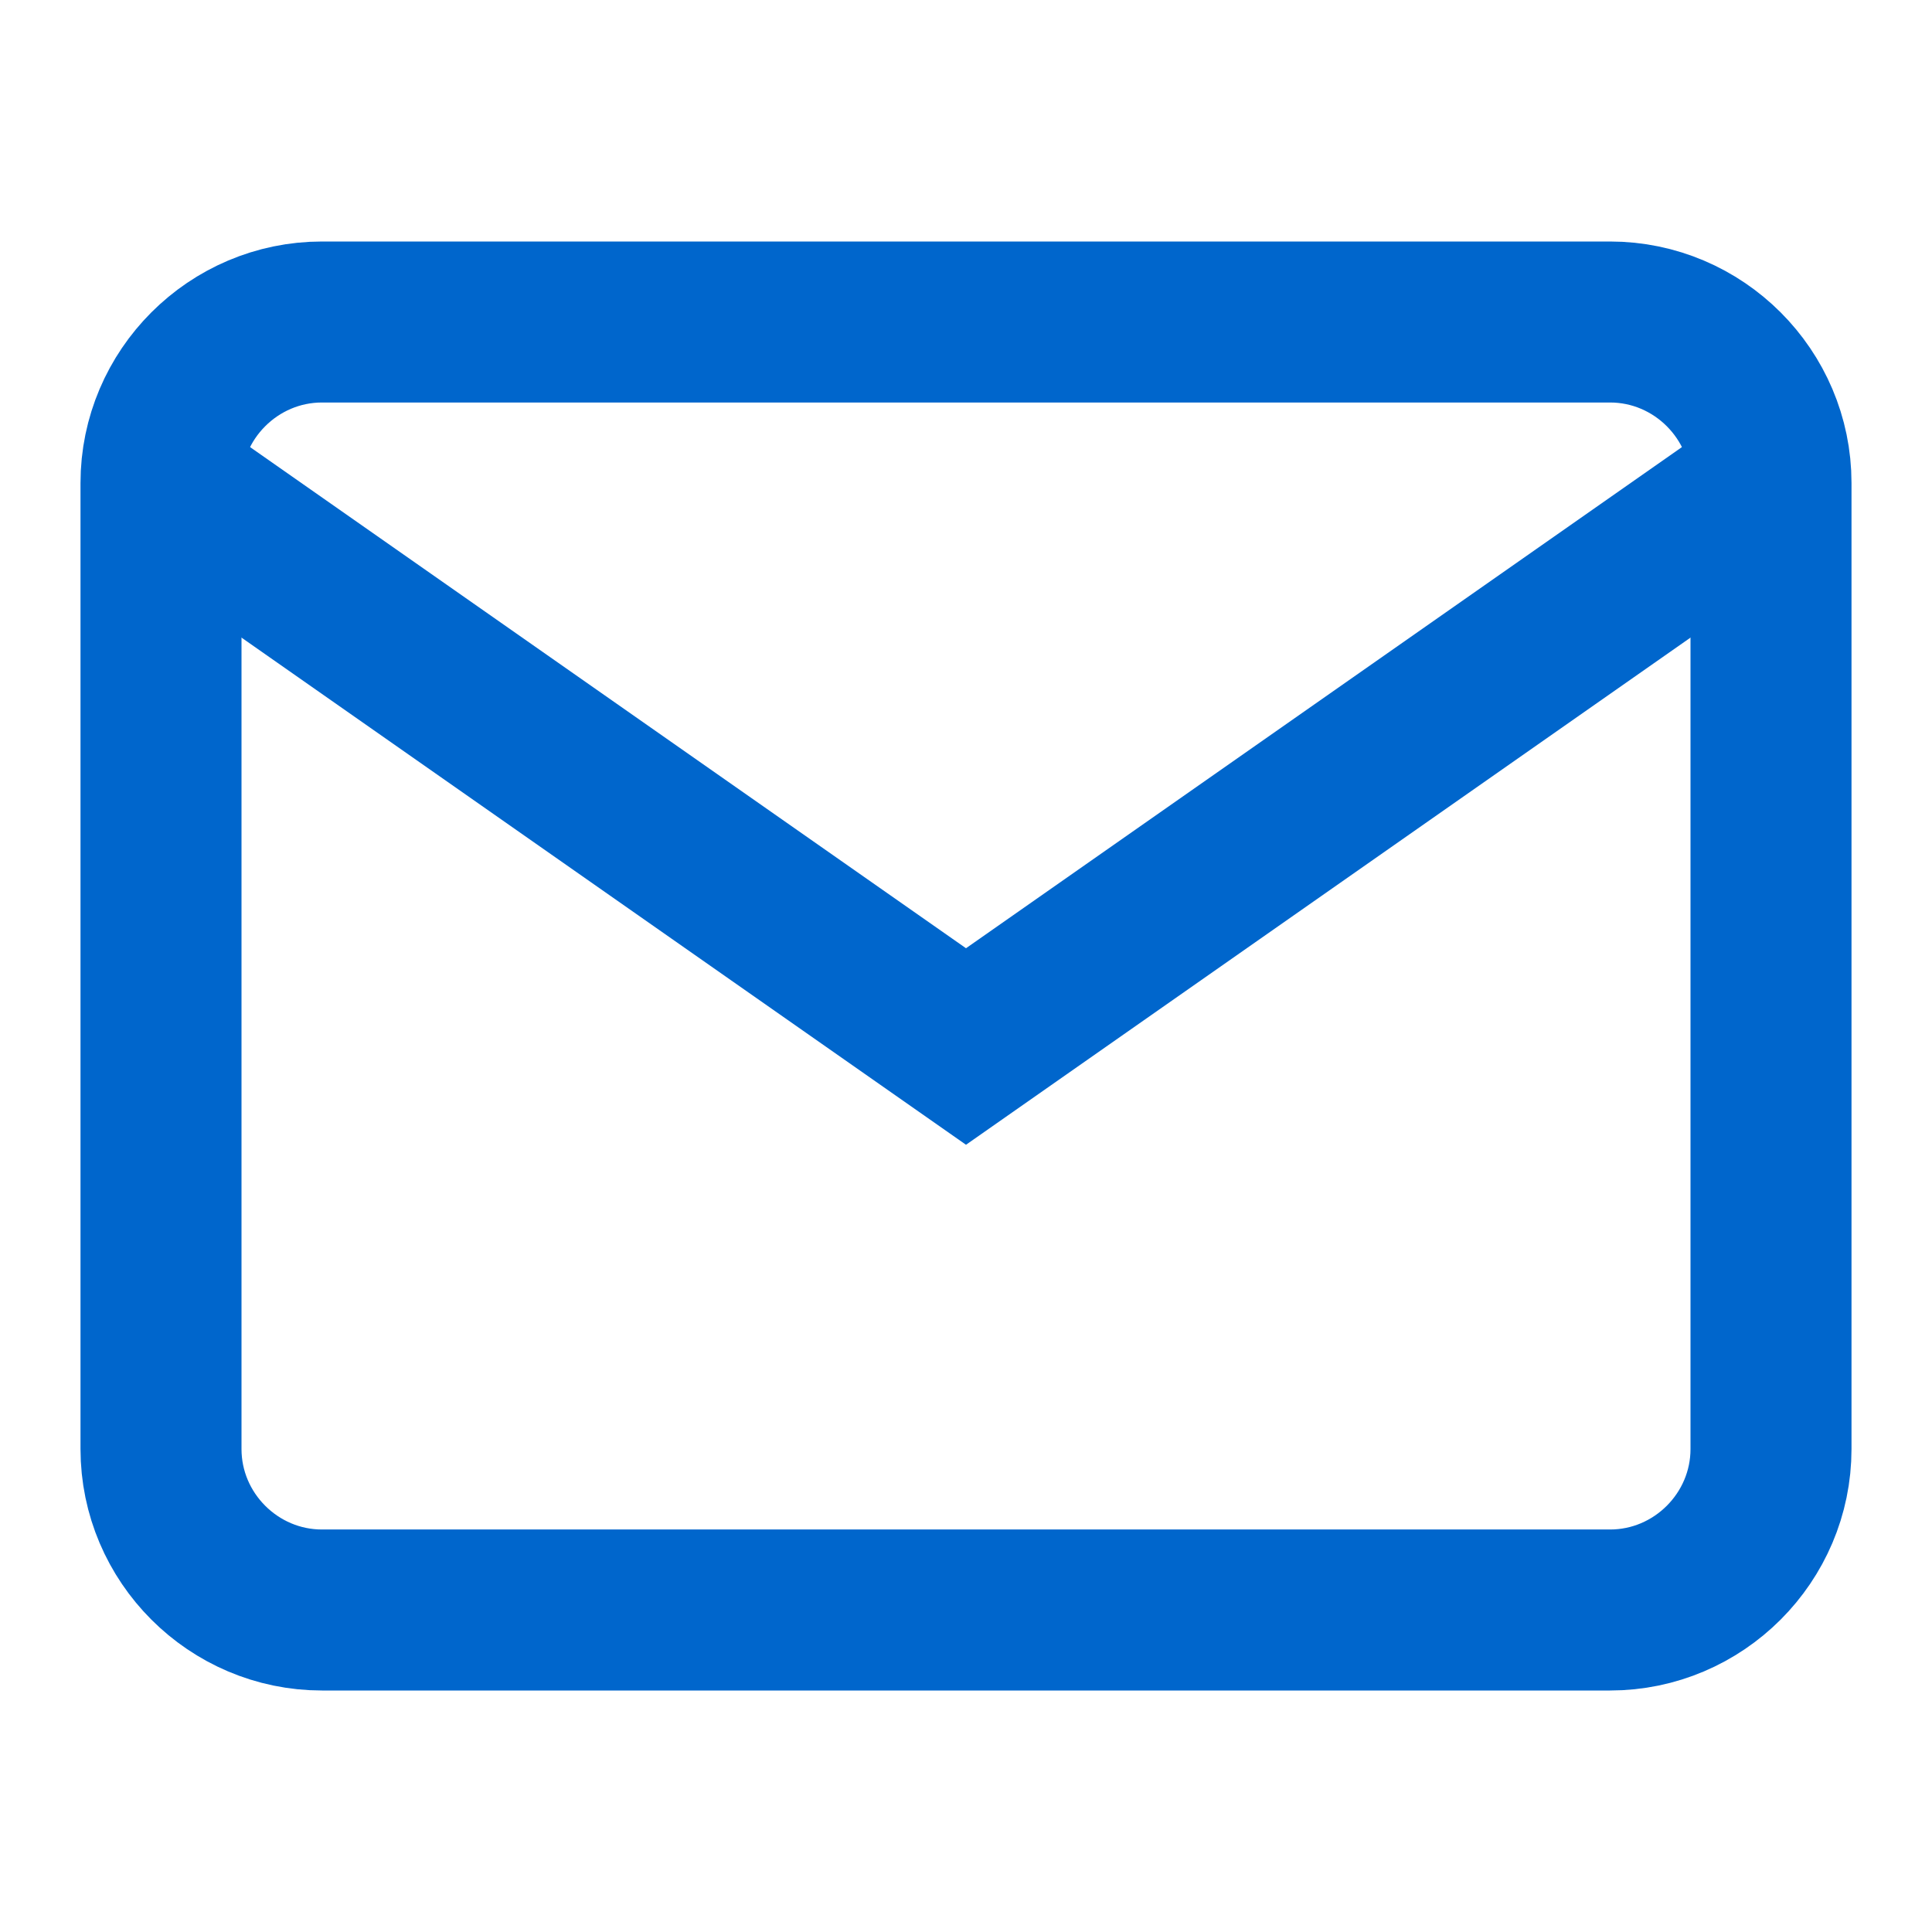
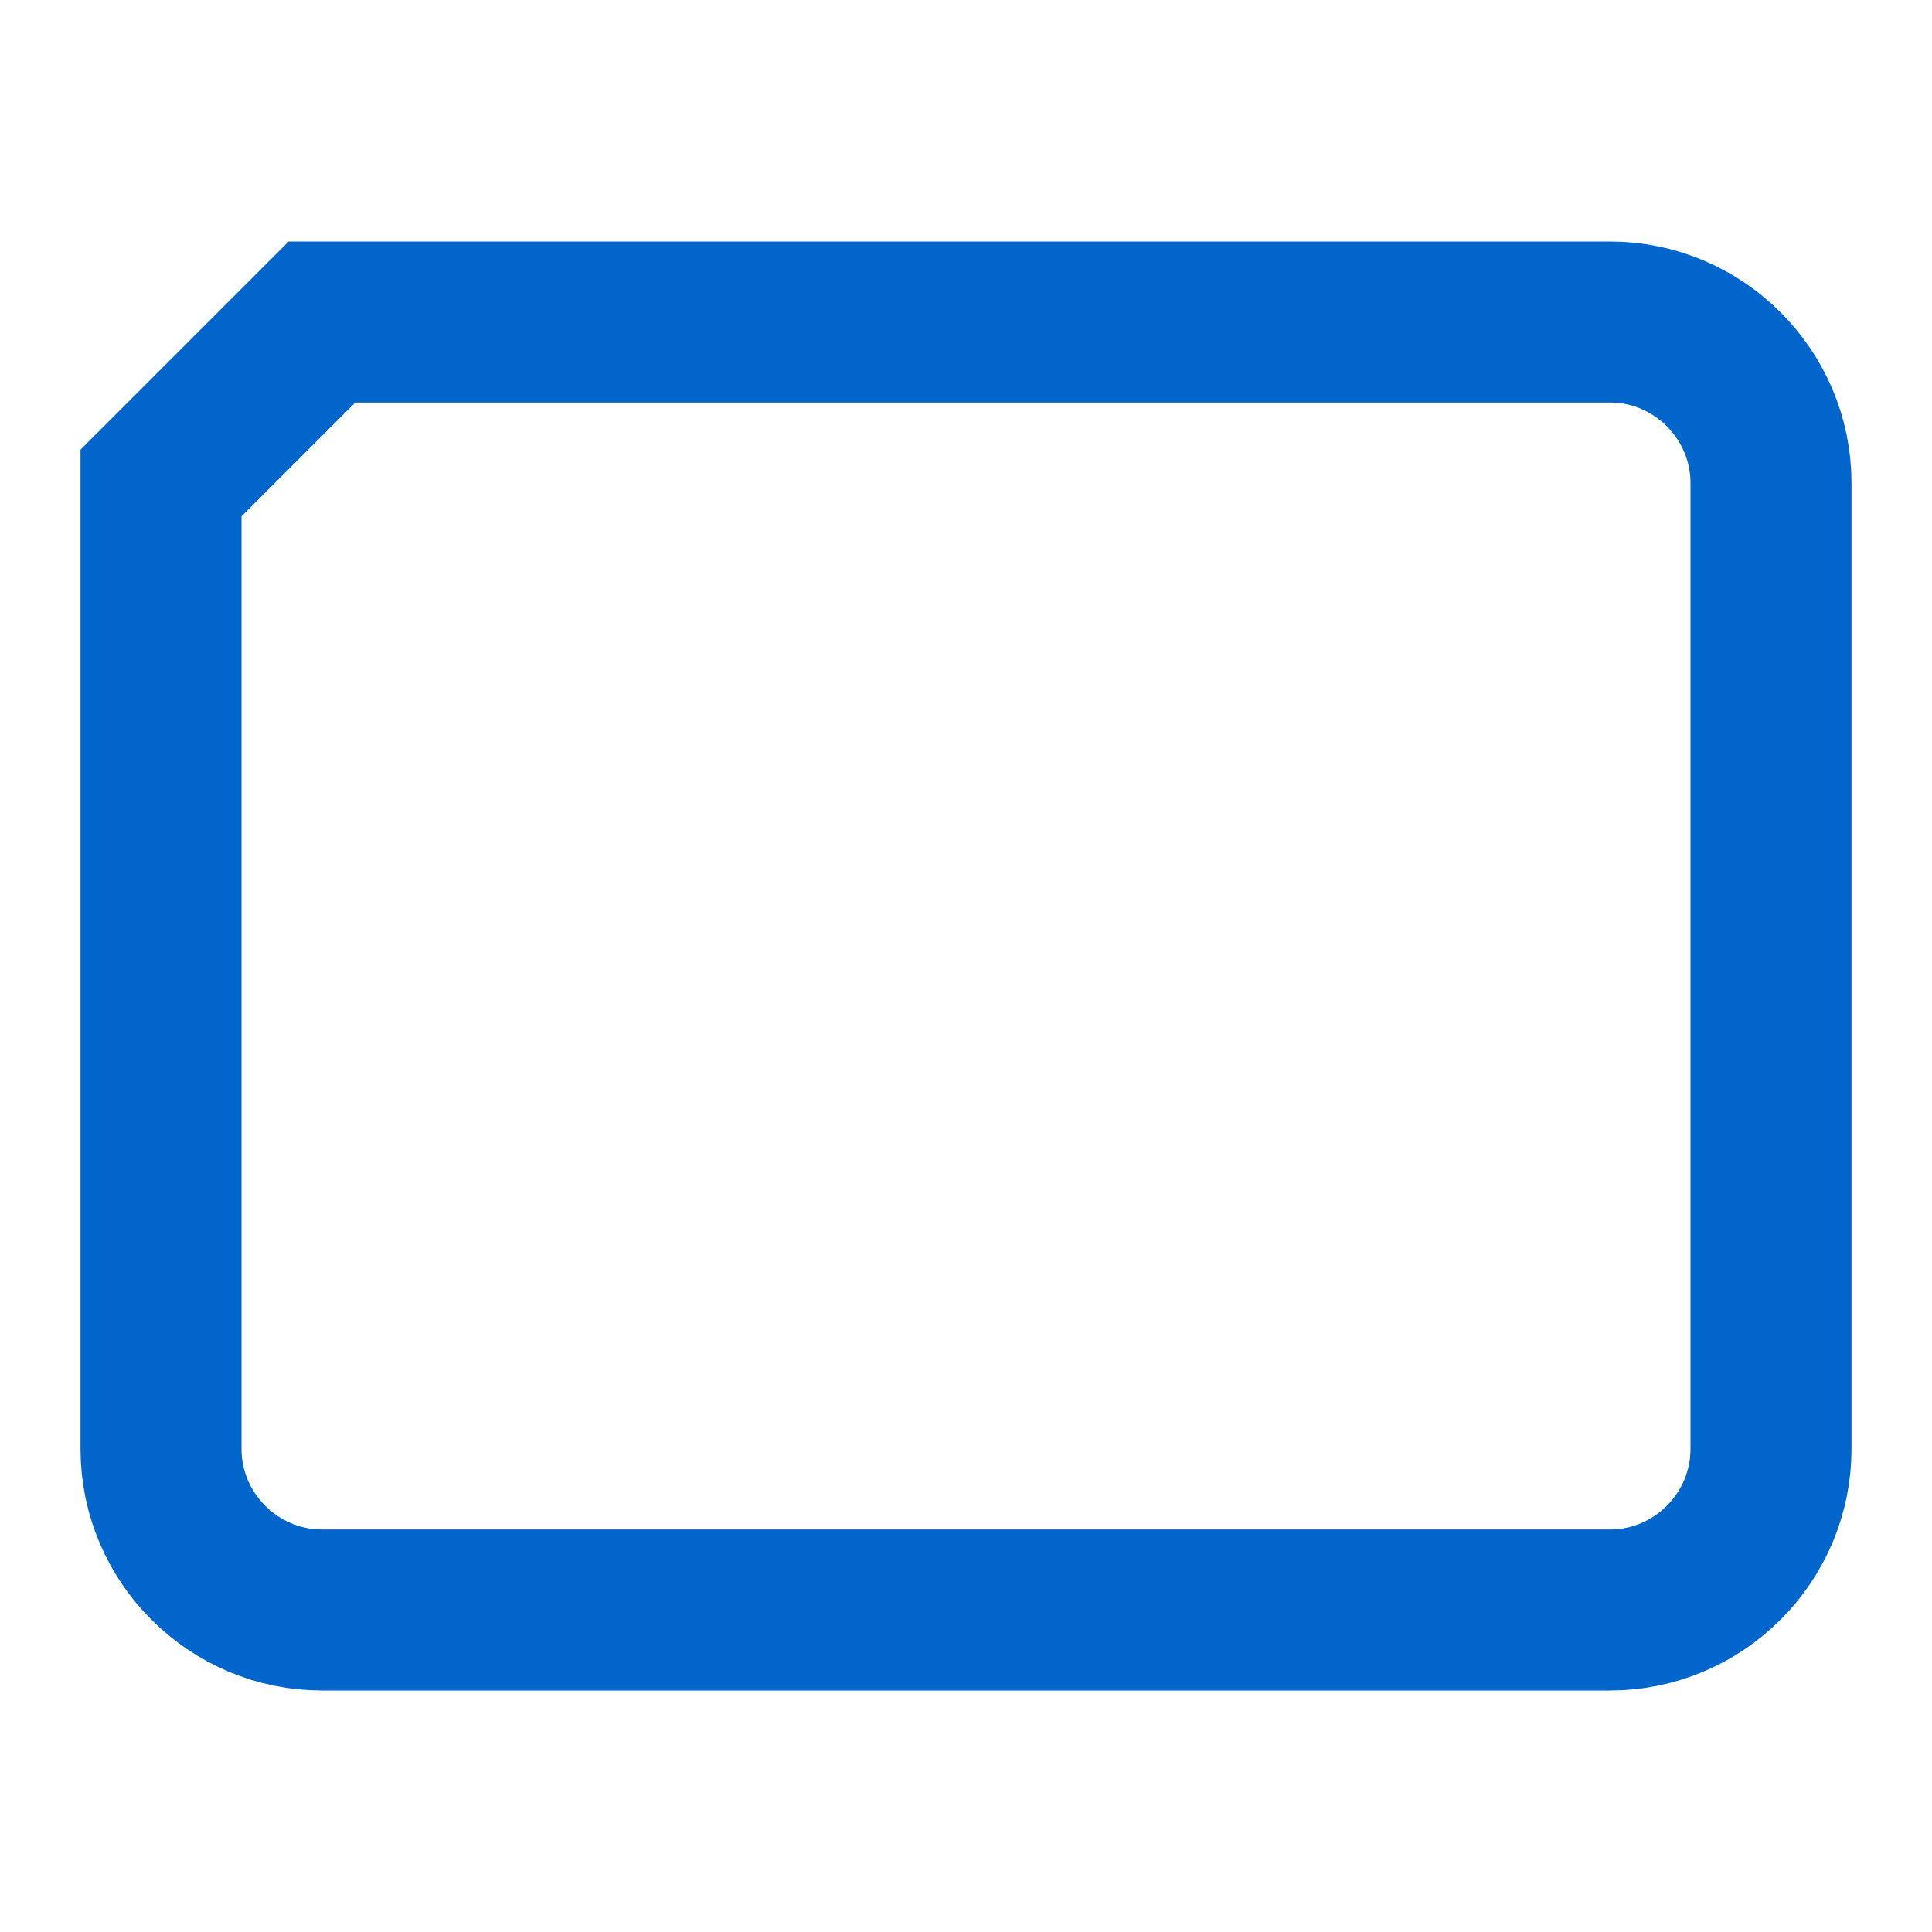
<svg xmlns="http://www.w3.org/2000/svg" width="24" height="24" viewBox="0 0 24 24" fill="none">
-   <path d="M4 4h16c1.1 0 2 .9 2 2v12c0 1.1-.9 2-2 2H4c-1.1 0-2-.9-2-2V6c0-1.1.9-2 2-2z" stroke="#0066cc" stroke-width="2" fill="none" />
-   <polyline points="22,6 12,13 2,6" stroke="#0066cc" stroke-width="2" fill="none" />
+   <path d="M4 4h16c1.1 0 2 .9 2 2v12c0 1.1-.9 2-2 2H4c-1.1 0-2-.9-2-2V6z" stroke="#0066cc" stroke-width="2" fill="none" />
</svg>